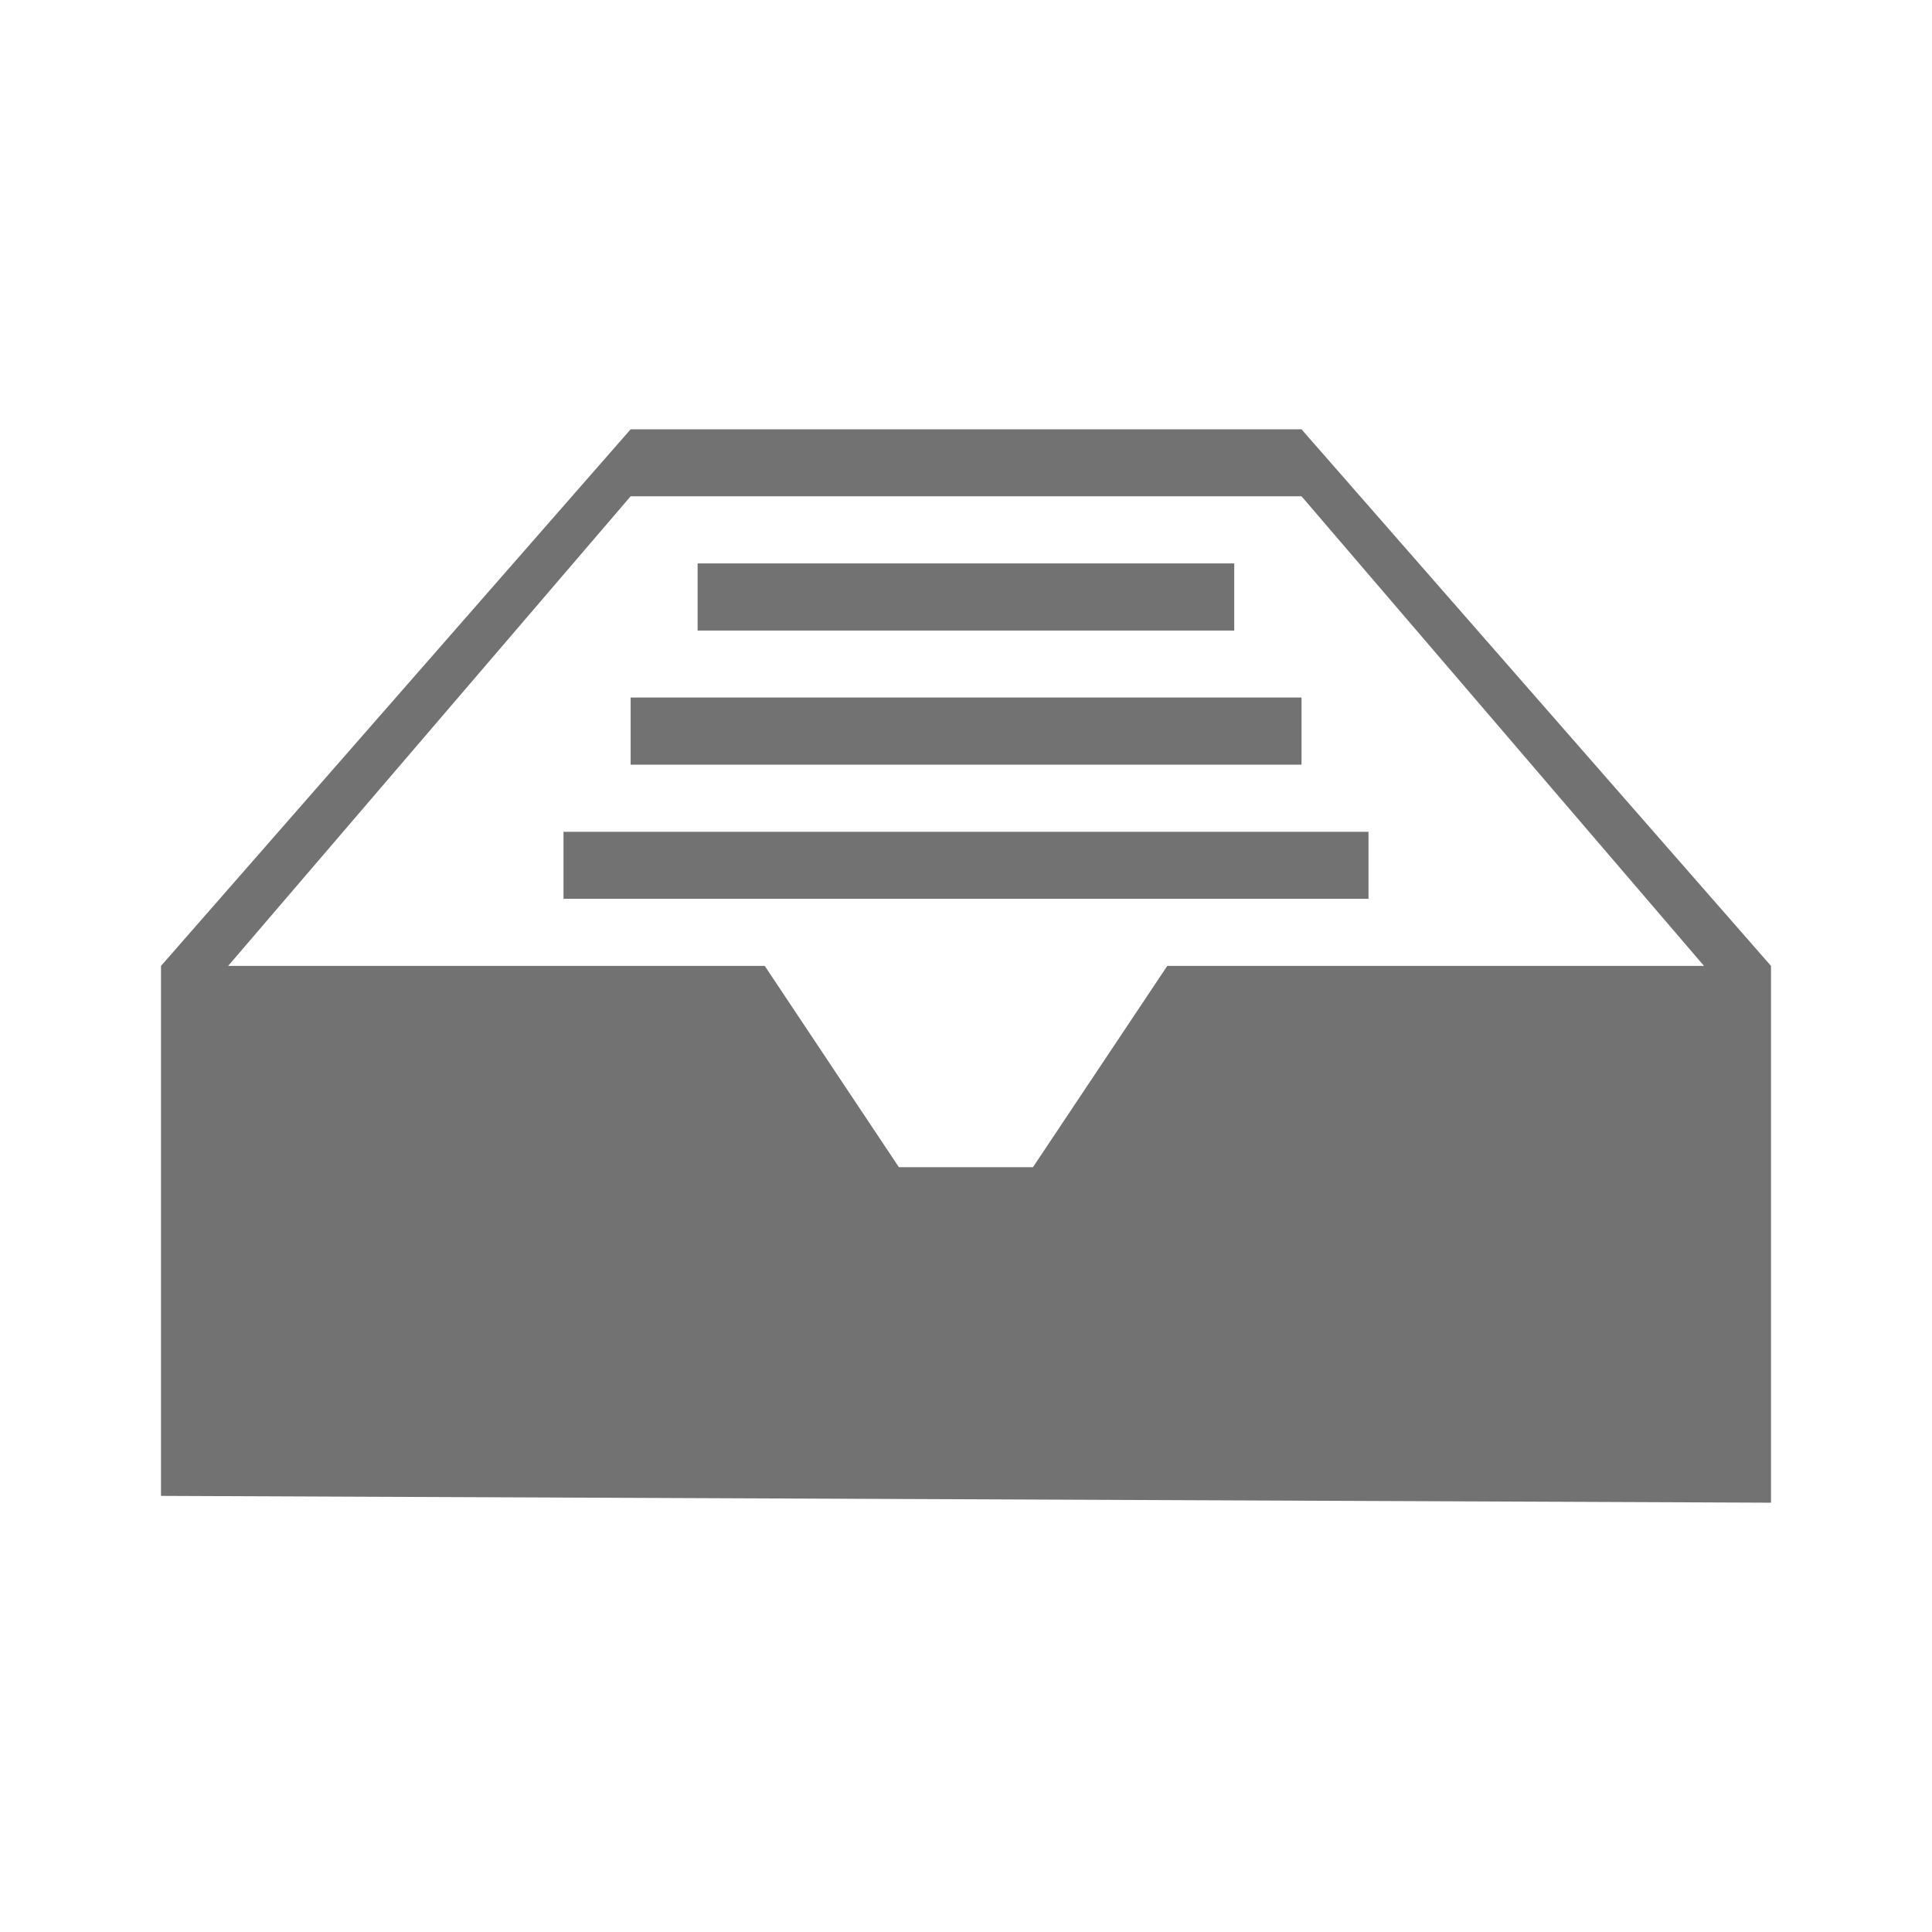
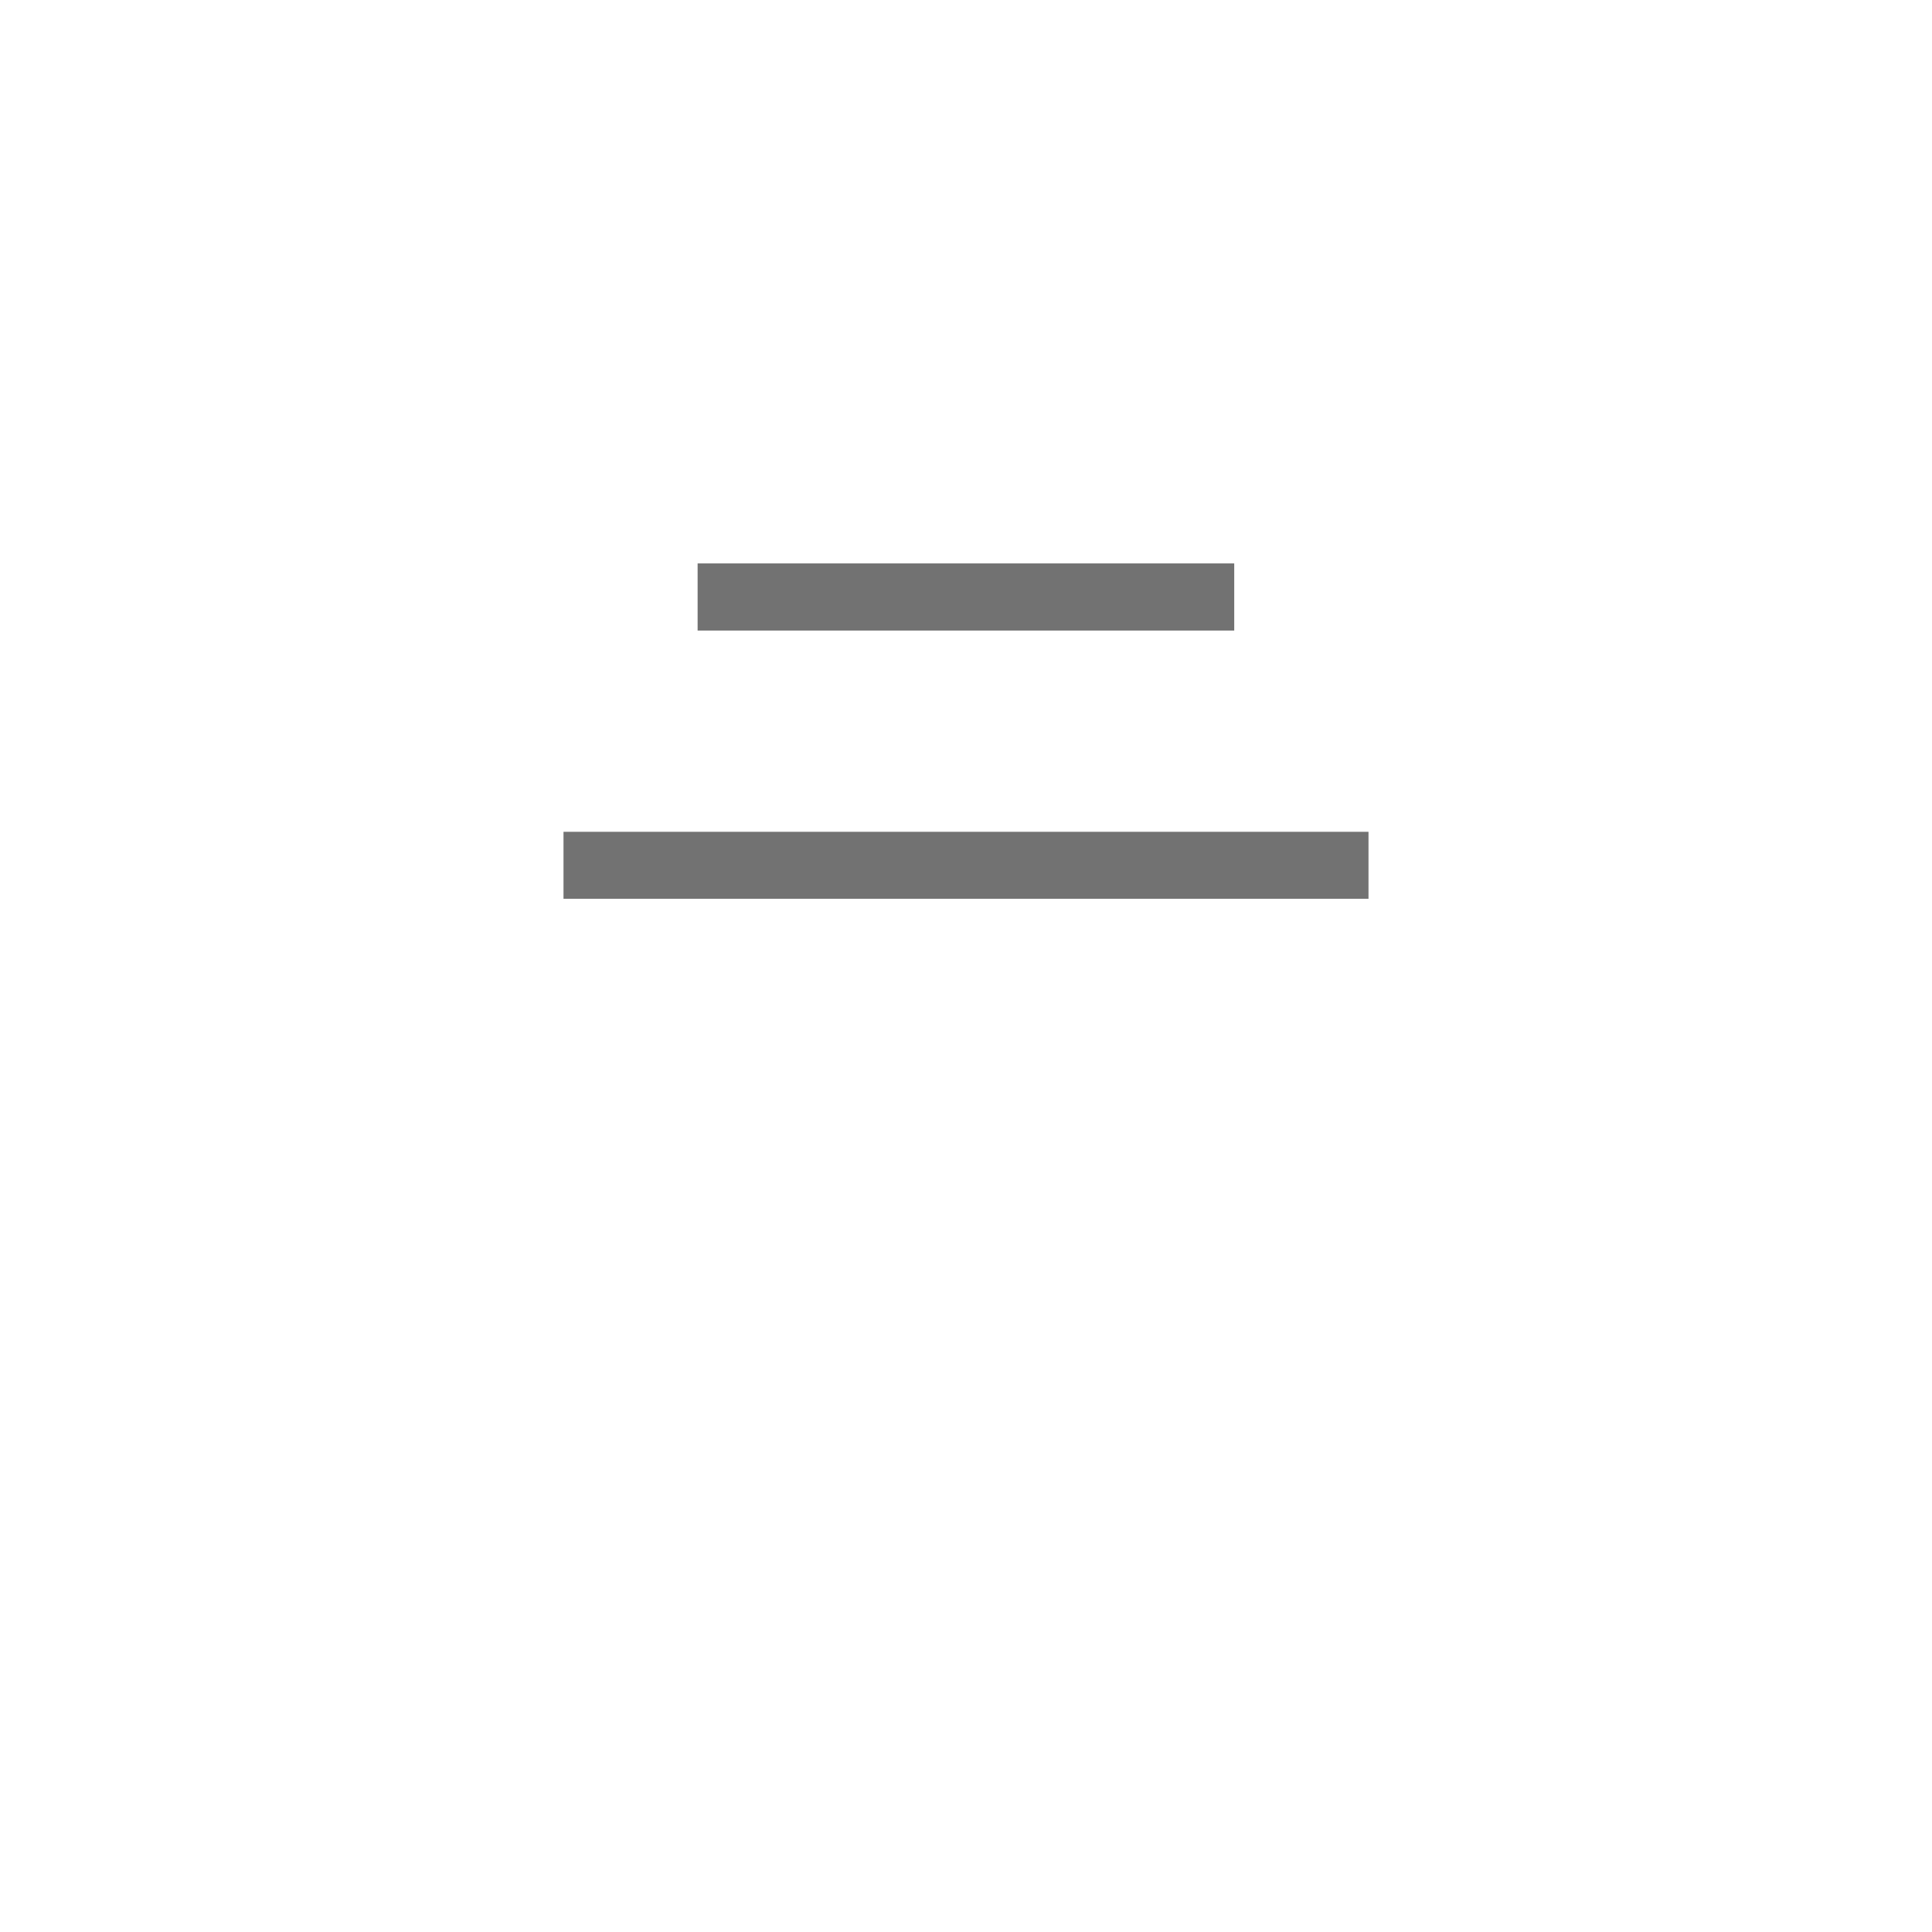
<svg xmlns="http://www.w3.org/2000/svg" version="1.1" id="Ebene_1" x="0px" y="0px" width="48px" height="48px" viewBox="0 0 48 48" enable-background="new 0 0 48 48" xml:space="preserve">
  <g>
-     <path fill="#727272" d="M32.336,10.666H15.668L4,23.998v13.167l40,0.169V23.998L32.336,10.666z M29,23.998l-3.336,5h-3.332   l-3.332-5H5.668l10-11.668h16.668l10,11.668H29z" />
    <rect x="14" y="20.666" fill="#727272" width="20" height="1.664" />
-     <rect x="15.668" y="17.33" fill="#727272" width="16.668" height="1.668" />
    <rect x="17.332" y="13.998" fill="#727272" width="13.332" height="1.668" />
  </g>
</svg>